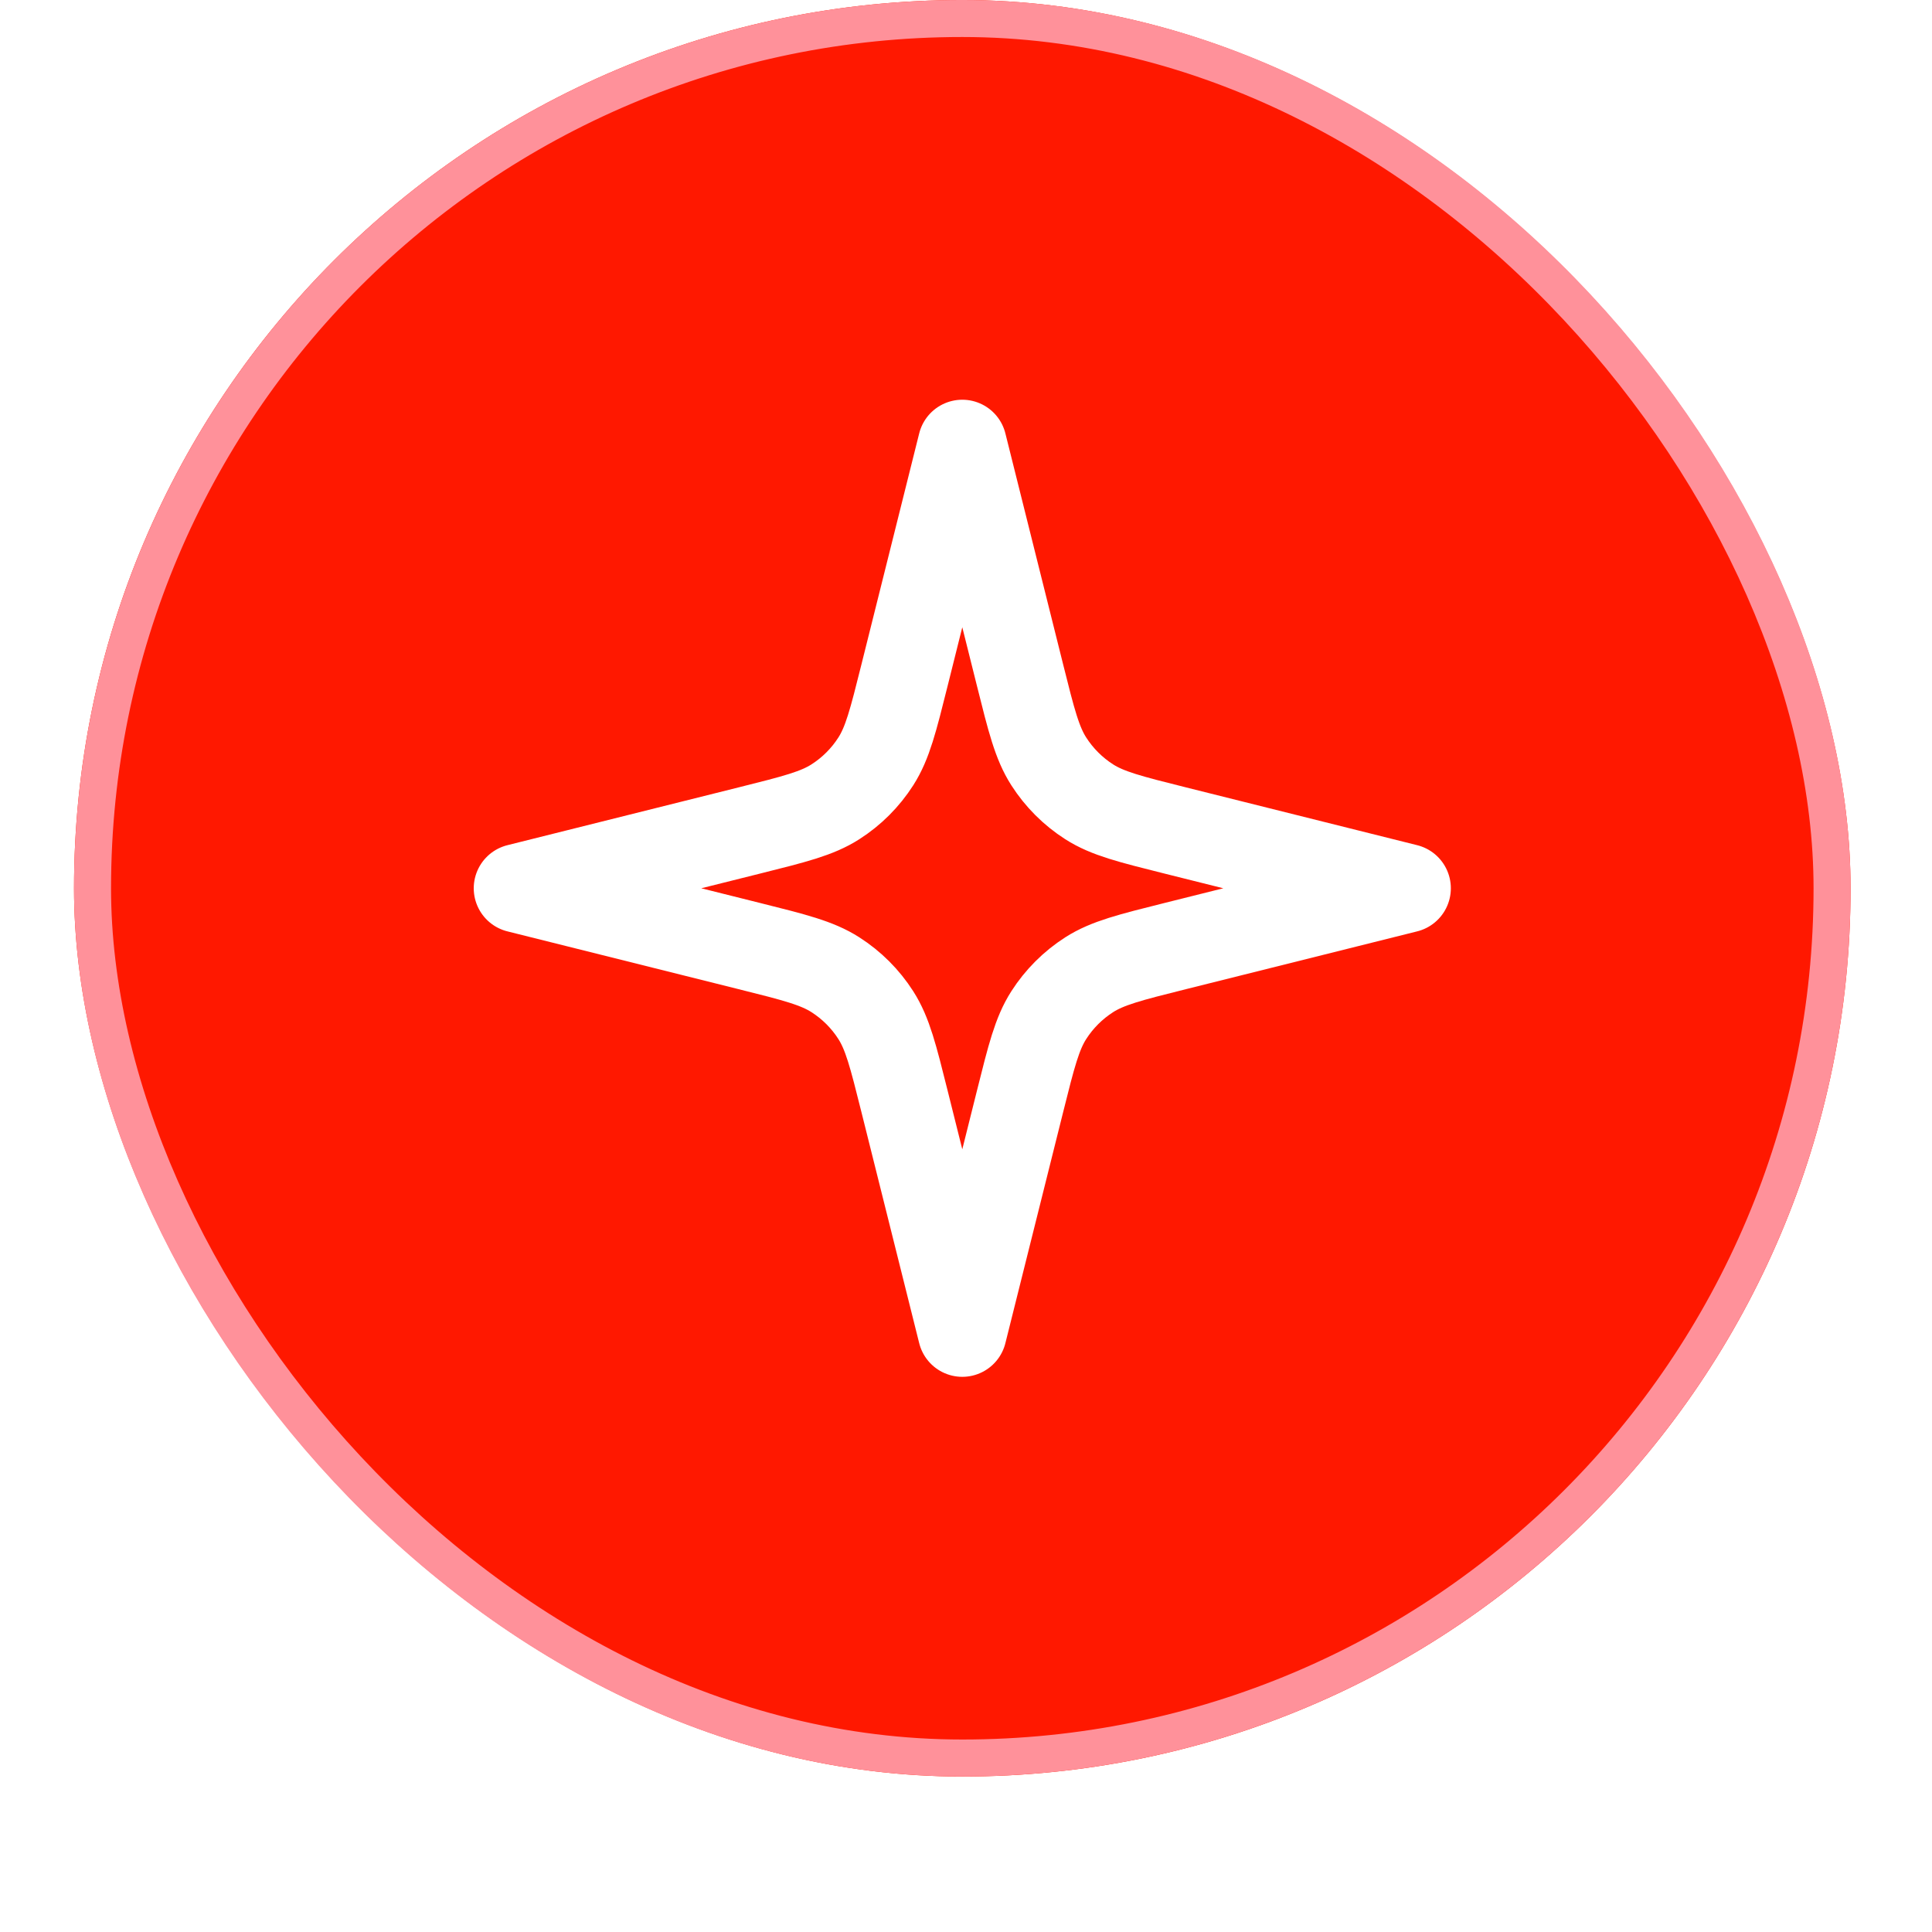
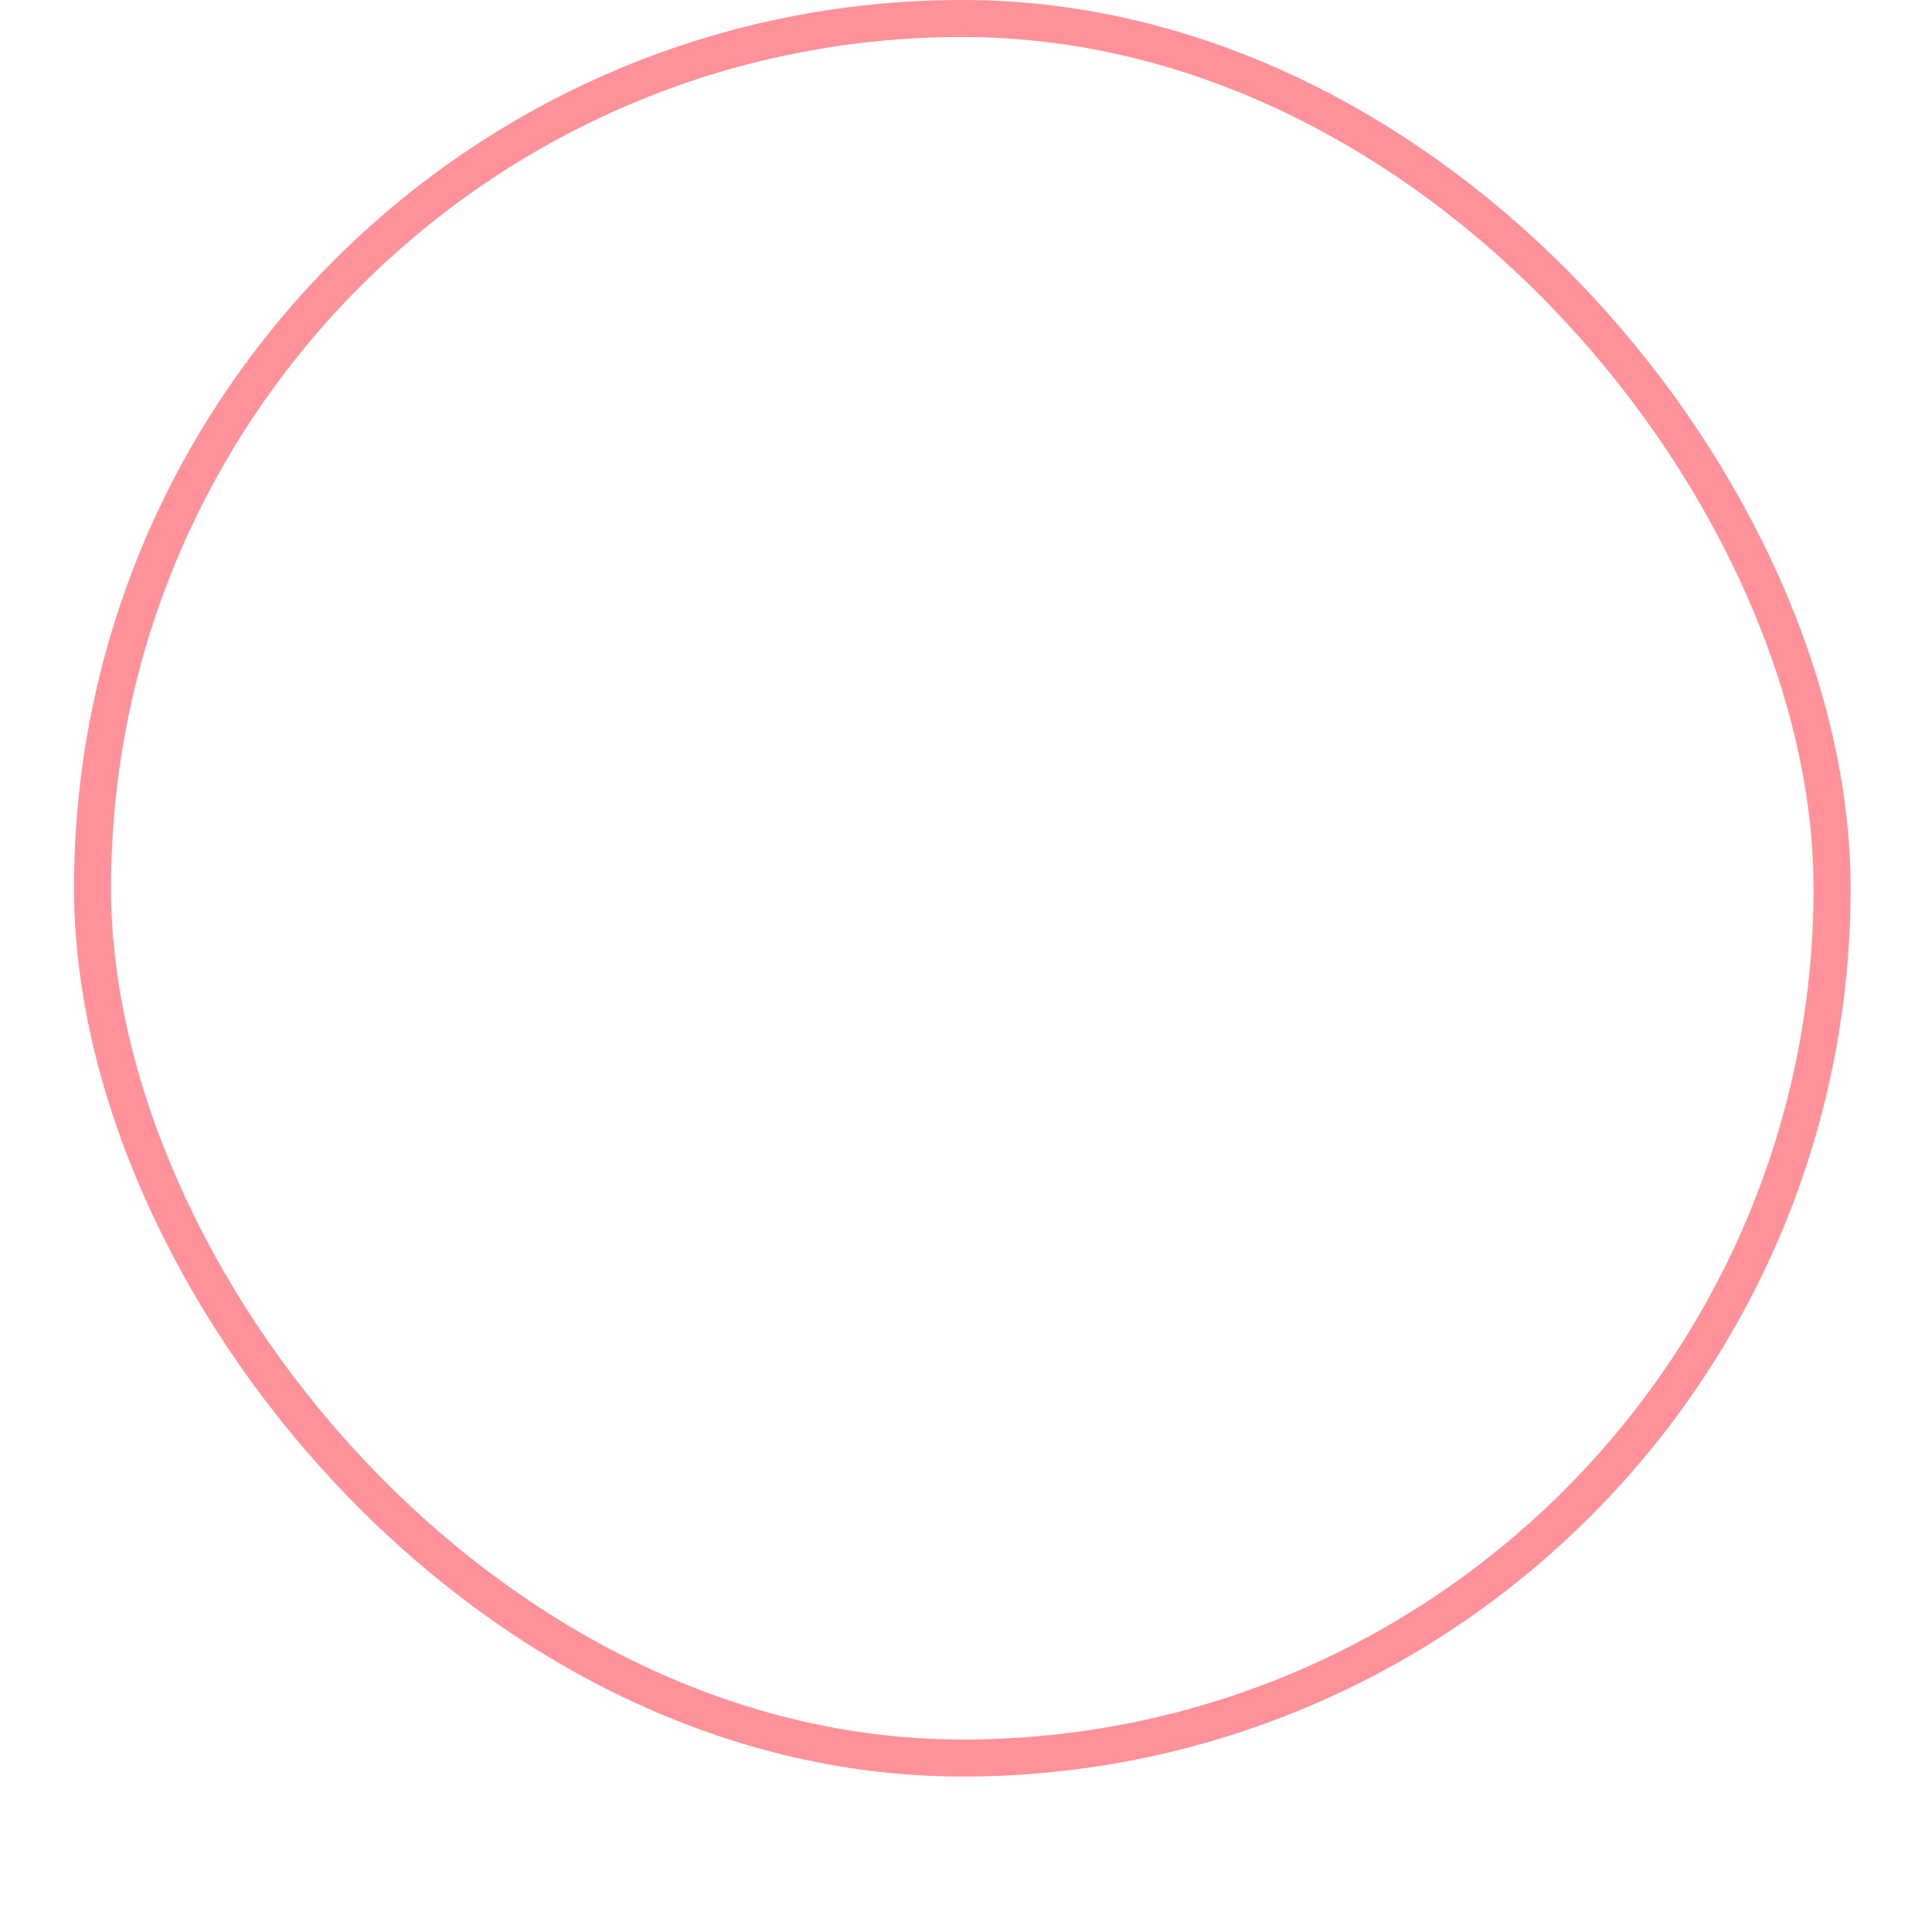
<svg xmlns="http://www.w3.org/2000/svg" width="87" height="87" viewBox="0 0 87 87" fill="none">
  <g filter="url(#filter0_dii_552_25645)">
-     <rect x="3.333" y="1.666" width="80" height="80" rx="40" fill="#FF1800" />
    <rect x="4.167" y="2.499" width="78.333" height="78.333" rx="39.167" stroke="#FF919A" stroke-width="1.667" />
-     <path d="M43.333 21.666L40.73 32.078C40.222 34.11 39.968 35.126 39.439 35.952C38.972 36.683 38.351 37.304 37.619 37.772C36.793 38.301 35.777 38.555 33.745 39.063L23.333 41.666L33.745 44.269C35.777 44.777 36.793 45.031 37.619 45.56C38.351 46.028 38.972 46.649 39.439 47.38C39.968 48.206 40.222 49.222 40.73 51.254L43.333 61.666L45.936 51.254C46.444 49.222 46.698 48.206 47.227 47.38C47.695 46.649 48.316 46.028 49.047 45.56C49.874 45.031 50.89 44.777 52.921 44.269L63.333 41.666L52.921 39.063C50.89 38.555 49.874 38.301 49.047 37.772C48.316 37.304 47.695 36.683 47.227 35.952C46.698 35.126 46.444 34.11 45.936 32.078L43.333 21.666Z" stroke="white" stroke-width="4" stroke-linecap="round" stroke-linejoin="round" />
  </g>
  <defs>
    <filter id="filter0_dii_552_25645" x="-8.15392e-05" y="-0.001" width="86.667" height="86.667" filterUnits="userSpaceOnUse" color-interpolation-filters="sRGB">
      <feFlood flood-opacity="0" result="BackgroundImageFix" />
      <feColorMatrix in="SourceAlpha" type="matrix" values="0 0 0 0 0 0 0 0 0 0 0 0 0 0 0 0 0 0 127 0" result="hardAlpha" />
      <feOffset dy="1.667" />
      <feGaussianBlur stdDeviation="1.667" />
      <feColorMatrix type="matrix" values="0 0 0 0 0.039 0 0 0 0 0.05 0 0 0 0 0.071 0 0 0 0.05 0" />
      <feBlend mode="normal" in2="BackgroundImageFix" result="effect1_dropShadow_552_25645" />
      <feBlend mode="normal" in="SourceGraphic" in2="effect1_dropShadow_552_25645" result="shape" />
      <feColorMatrix in="SourceAlpha" type="matrix" values="0 0 0 0 0 0 0 0 0 0 0 0 0 0 0 0 0 0 127 0" result="hardAlpha" />
      <feOffset dy="-3.333" />
      <feComposite in2="hardAlpha" operator="arithmetic" k2="-1" k3="1" />
      <feColorMatrix type="matrix" values="0 0 0 0 0.039 0 0 0 0 0.05 0 0 0 0 0.071 0 0 0 0.05 0" />
      <feBlend mode="normal" in2="shape" result="effect2_innerShadow_552_25645" />
      <feColorMatrix in="SourceAlpha" type="matrix" values="0 0 0 0 0 0 0 0 0 0 0 0 0 0 0 0 0 0 127 0" result="hardAlpha" />
      <feMorphology radius="1.667" operator="erode" in="SourceAlpha" result="effect3_innerShadow_552_25645" />
      <feOffset />
      <feComposite in2="hardAlpha" operator="arithmetic" k2="-1" k3="1" />
      <feColorMatrix type="matrix" values="0 0 0 0 0.039 0 0 0 0 0.05 0 0 0 0 0.071 0 0 0 0.18 0" />
      <feBlend mode="normal" in2="effect2_innerShadow_552_25645" result="effect3_innerShadow_552_25645" />
    </filter>
  </defs>
</svg>